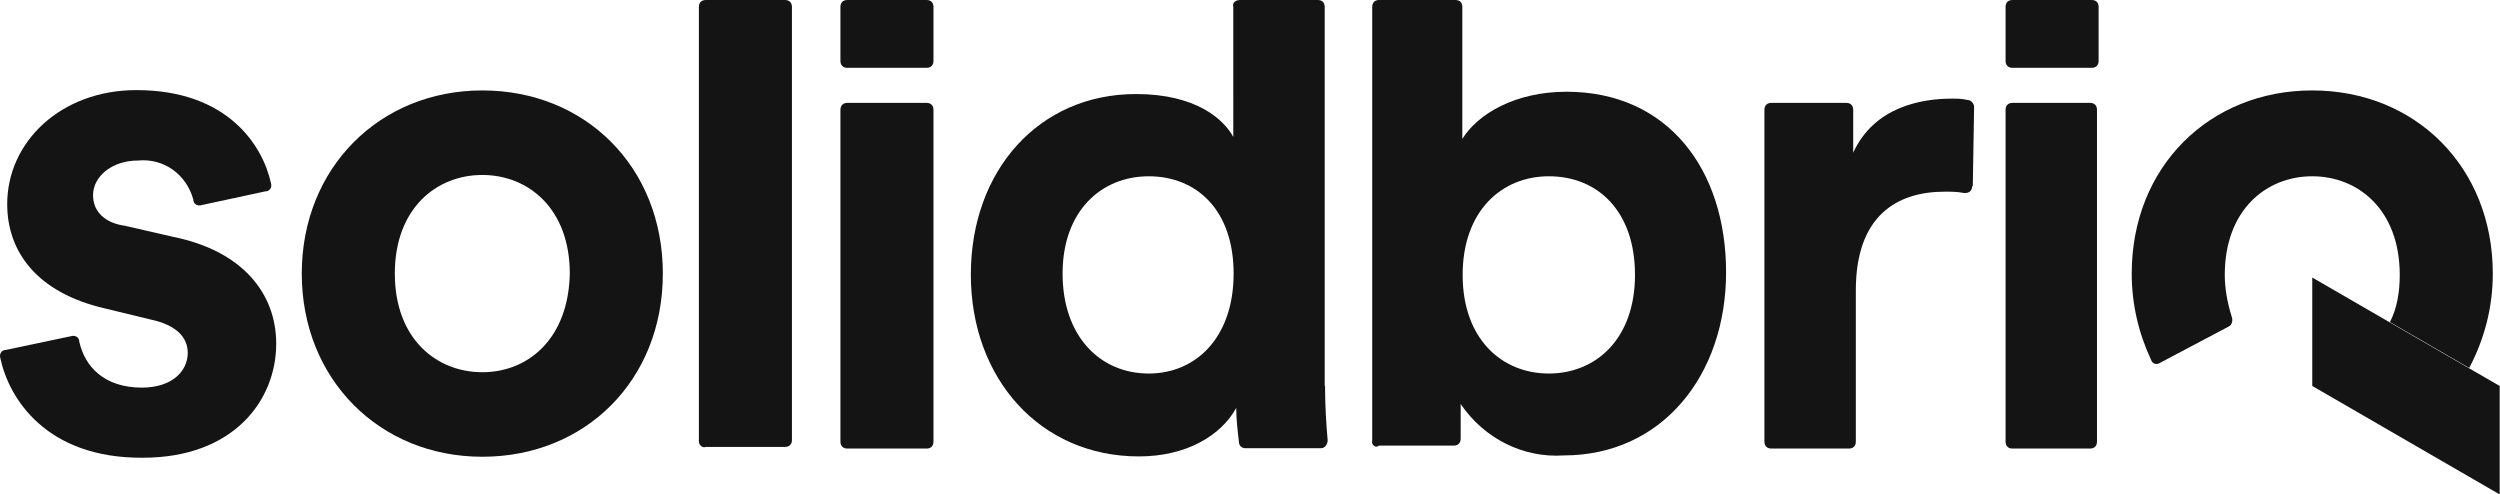
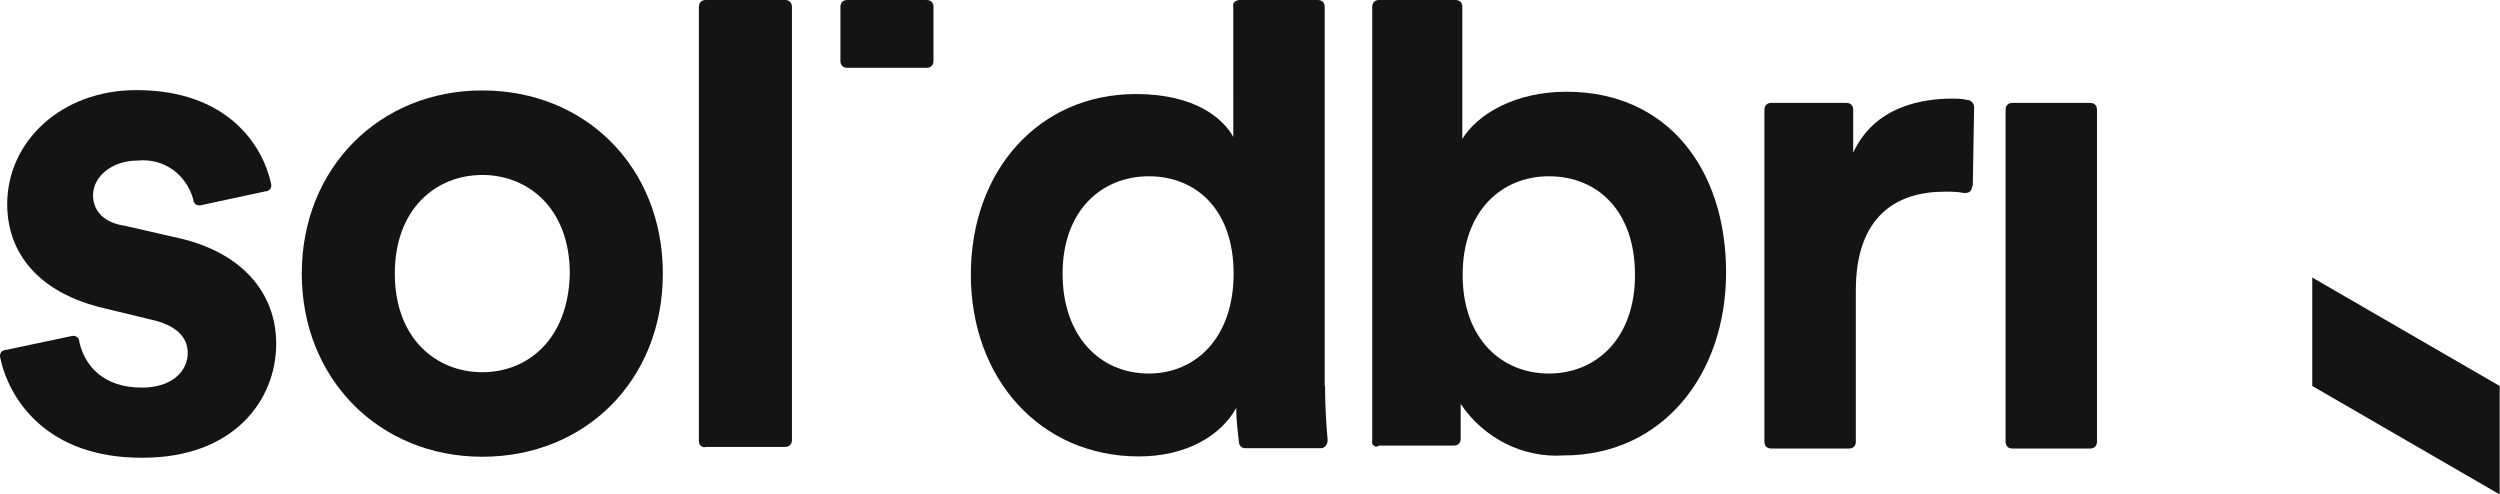
<svg xmlns="http://www.w3.org/2000/svg" id="Camada_2" viewBox="0 0 76.3 15.09">
  <defs>
    <style>
      .cls-1 {
        fill: #141414;
      }
    </style>
  </defs>
  <g id="Camada_1-2" data-name="Camada_1">
    <g>
      <path id="Path_169" class="cls-1" d="M70.57,11.78l5.72,3.31v-3.31l-5.72-3.31v3.31Z" />
      <g>
        <path id="Path_170" class="cls-1" d="M25.65,1.86V.21c0-.13.08-.21.21-.21h2.42c.13,0,.21.08.21.21v1.65c0,.13-.08.21-.21.21h-2.42c-.13,0-.21-.08-.21-.21" />
-         <path id="Path_171" class="cls-1" d="M61.21,1.86V.21c0-.13.08-.21.21-.21h2.42c.13,0,.21.08.21.21h0v1.65c0,.13-.08.21-.21.21h-2.42c-.13,0-.21-.08-.21-.21h0" />
        <path id="Path_172" class="cls-1" d="M2.17,10.26c.13-.04.25.04.25.17h0c.17.76.76,1.4,1.91,1.4.93,0,1.4-.51,1.4-1.06,0-.47-.34-.85-1.14-1.02l-1.4-.34C1.16,8.94.22,7.71.22,6.23c0-1.91,1.65-3.48,3.94-3.48,2.8,0,3.86,1.7,4.11,2.84.04.13-.04.25-.17.25l-1.95.42c-.13.04-.25-.04-.25-.17-.21-.76-.89-1.27-1.7-1.19-.76,0-1.36.47-1.36,1.06,0,.51.38.85.97.93l1.48.34c2.08.42,3.14,1.7,3.14,3.26,0,1.74-1.31,3.48-4.07,3.48C1.41,13.99.27,12.16.01,10.93c-.04-.13.04-.25.17-.25l1.99-.42Z" />
        <path id="Path_173" class="cls-1" d="M20.23,8.35c0,3.26-2.37,5.59-5.51,5.59s-5.51-2.37-5.51-5.59,2.37-5.59,5.51-5.59,5.51,2.33,5.51,5.59M17.39,8.35c0-1.99-1.27-3.01-2.67-3.01s-2.67,1.02-2.67,3.01,1.27,3.01,2.67,3.01,2.63-1.02,2.67-3.01" />
        <path id="Path_174" class="cls-1" d="M21.33,13.48V.21c0-.13.08-.21.21-.21h2.42c.13,0,.21.08.21.21h0v13.22c0,.13-.08.21-.21.21h-2.42c-.08.04-.21-.04-.21-.17h0" />
-         <path id="Path_175" class="cls-1" d="M25.65,13.48V3.35c0-.13.08-.21.21-.21h2.42c.13,0,.21.08.21.21h0v10.13c0,.13-.08.21-.21.21h-2.42c-.13,0-.21-.08-.21-.21h0" />
        <path id="Path_176" class="cls-1" d="M40.44,11.78c0,.59.04,1.23.08,1.65,0,.13-.08.25-.21.25h-2.29c-.13,0-.21-.08-.21-.21-.04-.34-.08-.68-.08-1.02-.47.85-1.53,1.48-2.97,1.48-3.01,0-5.13-2.37-5.13-5.55s2.08-5.51,5.04-5.51c1.82,0,2.67.76,2.97,1.31V.21c-.04-.13.08-.21.21-.21h2.37c.13,0,.21.08.21.21h0v11.57ZM35.06,11.4c1.44,0,2.59-1.1,2.59-3.05s-1.14-2.97-2.59-2.97-2.63,1.06-2.63,2.97,1.14,3.05,2.63,3.05" />
        <path id="Path_177" class="cls-1" d="M41.88,13.48V.21c0-.13.08-.21.21-.21h2.33c.13,0,.21.08.21.21h0v4.03c.47-.76,1.61-1.44,3.18-1.44,3.09,0,4.87,2.37,4.87,5.51s-1.95,5.59-4.96,5.59c-1.23.08-2.42-.51-3.14-1.57v1.06c0,.13-.08.21-.21.21h-2.29c-.08.08-.21,0-.21-.13h0M47.27,5.38c-1.44,0-2.63,1.06-2.63,3.01s1.19,3.01,2.63,3.01,2.63-1.06,2.63-3.01-1.14-3.01-2.63-3.01" />
        <path id="Path_178" class="cls-1" d="M60.19,5.68c0,.13-.08.21-.21.21h-.04c-.21-.04-.38-.04-.59-.04-1.44,0-2.71.72-2.71,3.01v4.62c0,.13-.08.21-.21.21h-2.37c-.13,0-.21-.08-.21-.21h0V3.35c0-.13.08-.21.21-.21h2.29c.13,0,.21.08.21.21h0v1.31c.64-1.4,2.08-1.65,3.01-1.65.17,0,.3,0,.47.04.13,0,.21.13.21.21l-.04,2.42Z" />
        <path id="Path_179" class="cls-1" d="M61.21,13.48V3.35c0-.13.08-.21.21-.21h2.37c.13,0,.21.08.21.21h0v10.13c0,.13-.08.21-.21.21h-2.37c-.13,0-.21-.08-.21-.21h0" />
-         <path id="Path_180" class="cls-1" d="M68.03,9.96c.08-.04.13-.17.08-.3-.13-.42-.21-.85-.21-1.27,0-1.99,1.27-3.01,2.67-3.01s2.67,1.02,2.67,3.01c0,.51-.08,1.02-.3,1.44l2.42,1.4c.47-.89.72-1.86.72-2.88,0-3.26-2.37-5.59-5.51-5.59s-5.51,2.33-5.51,5.59c0,.93.21,1.82.59,2.63.04.13.17.17.3.08h0l2.08-1.1Z" />
      </g>
    </g>
  </g>
</svg>